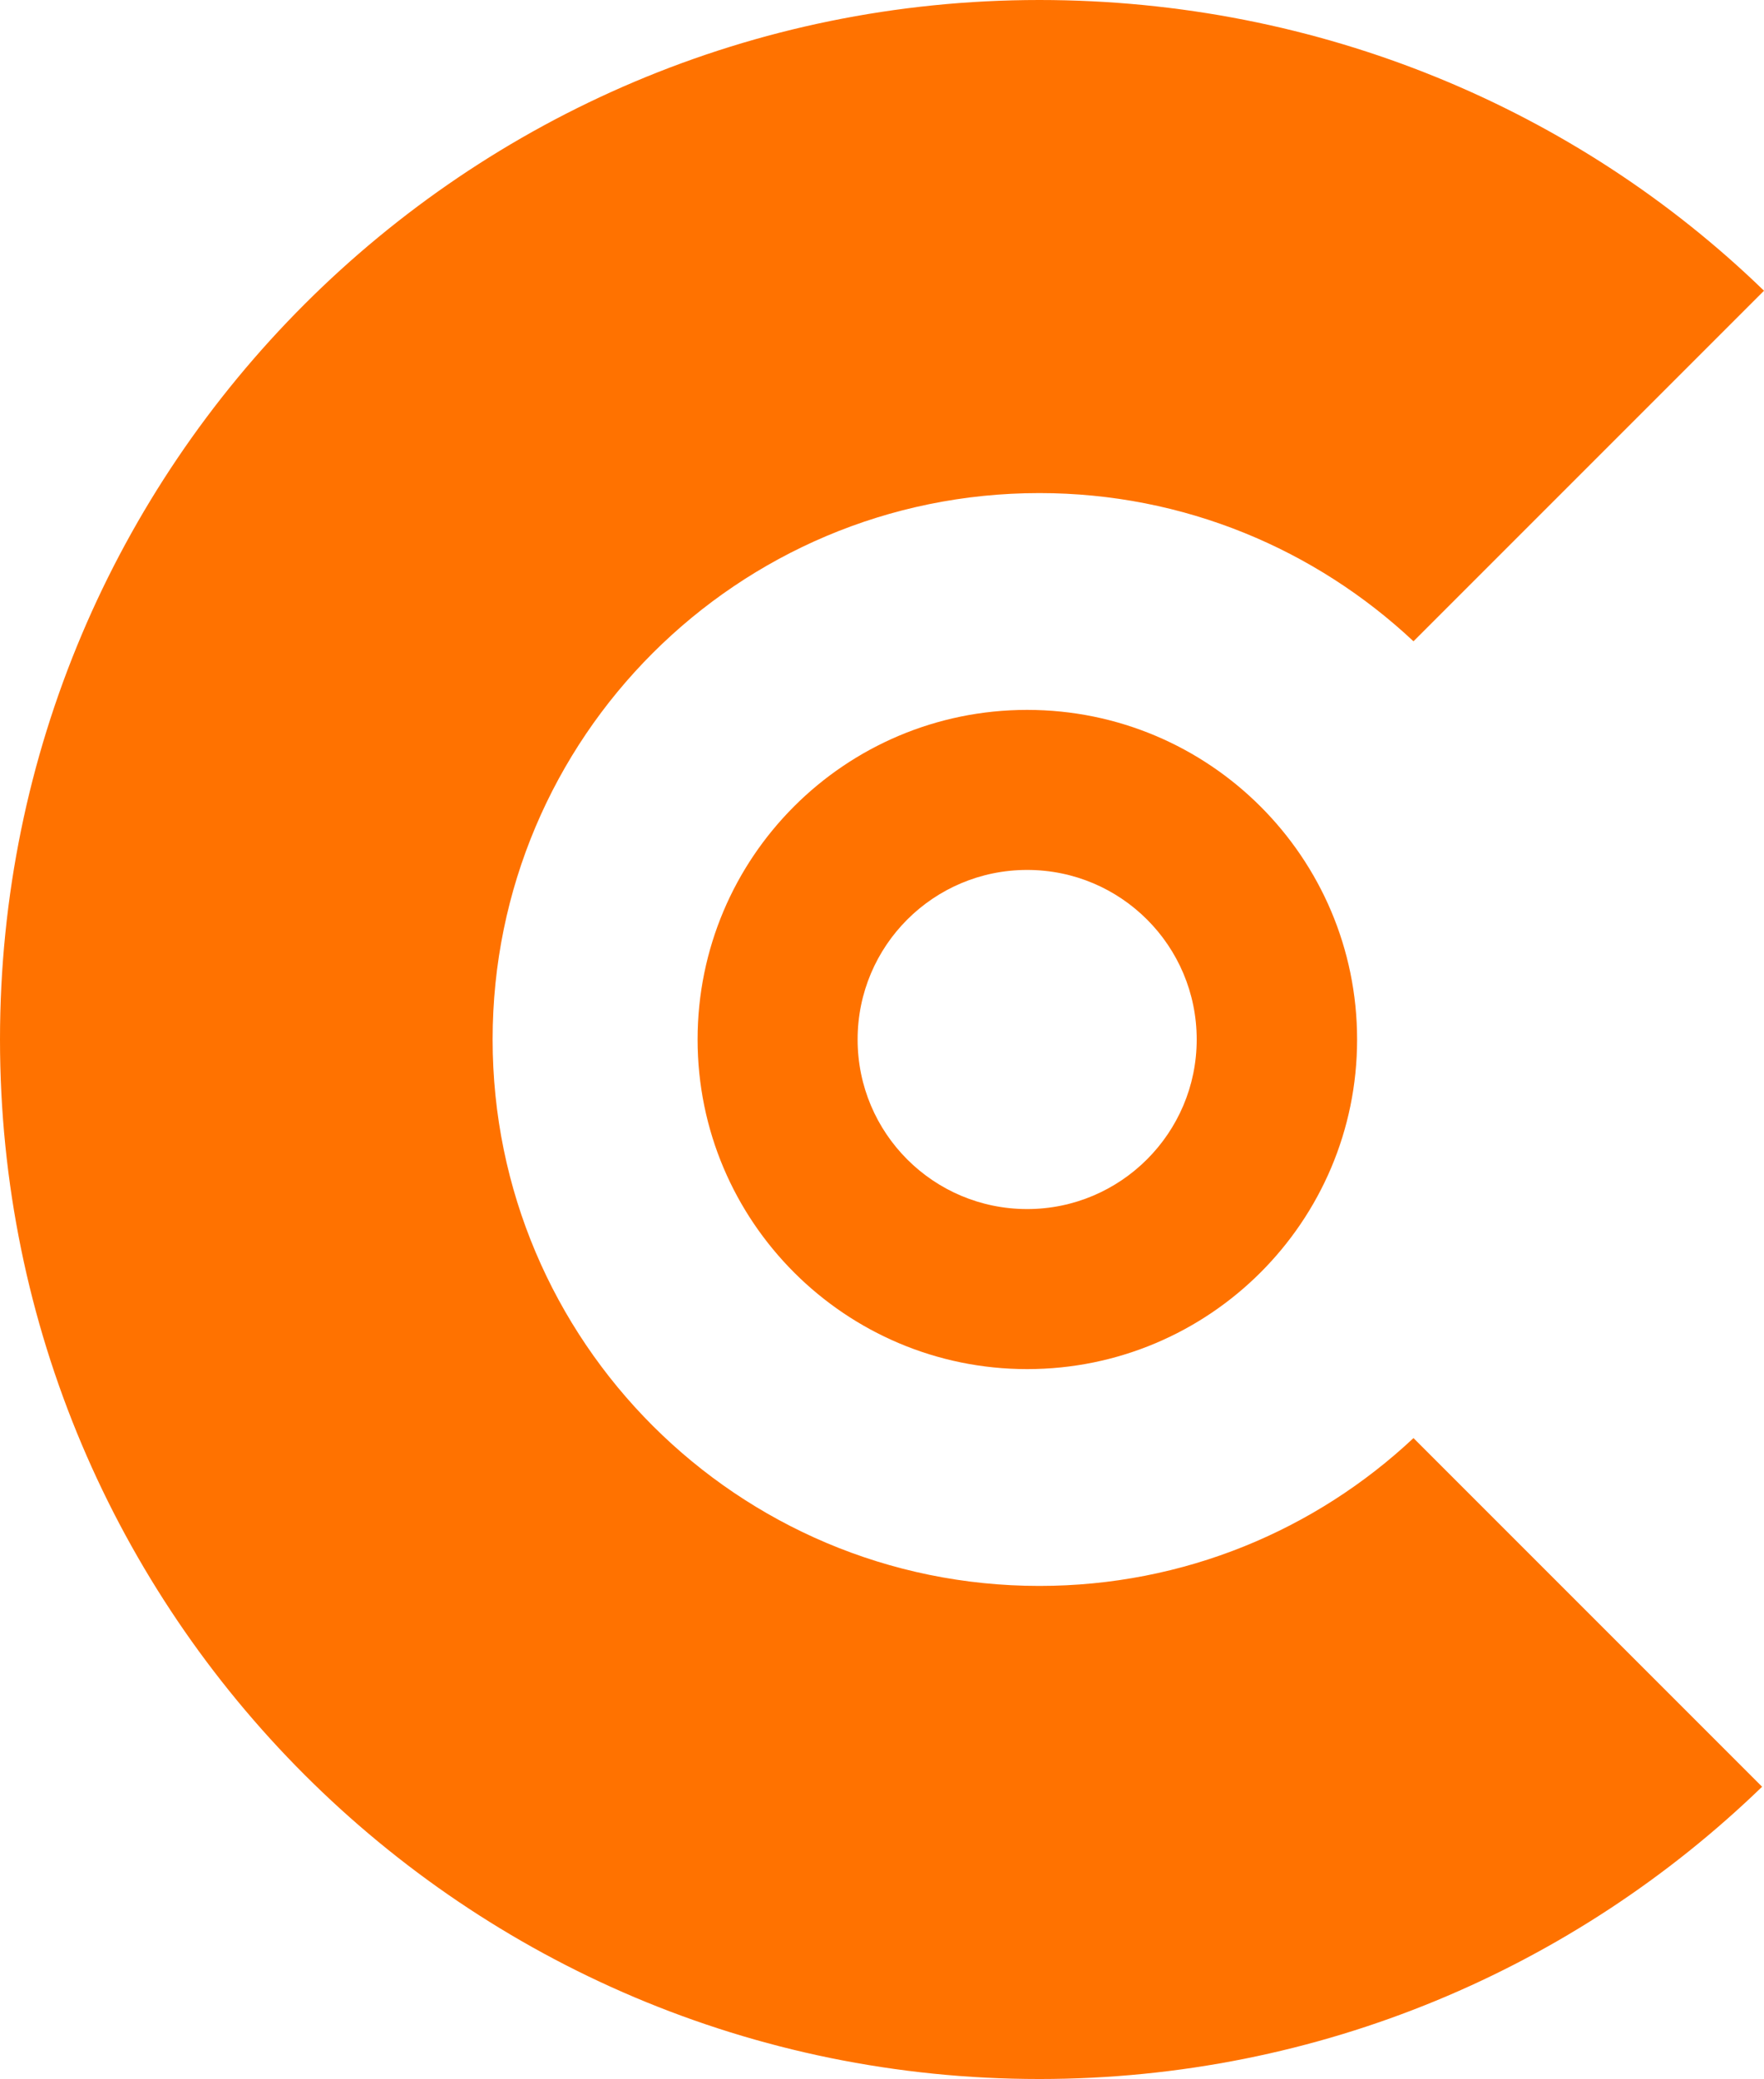
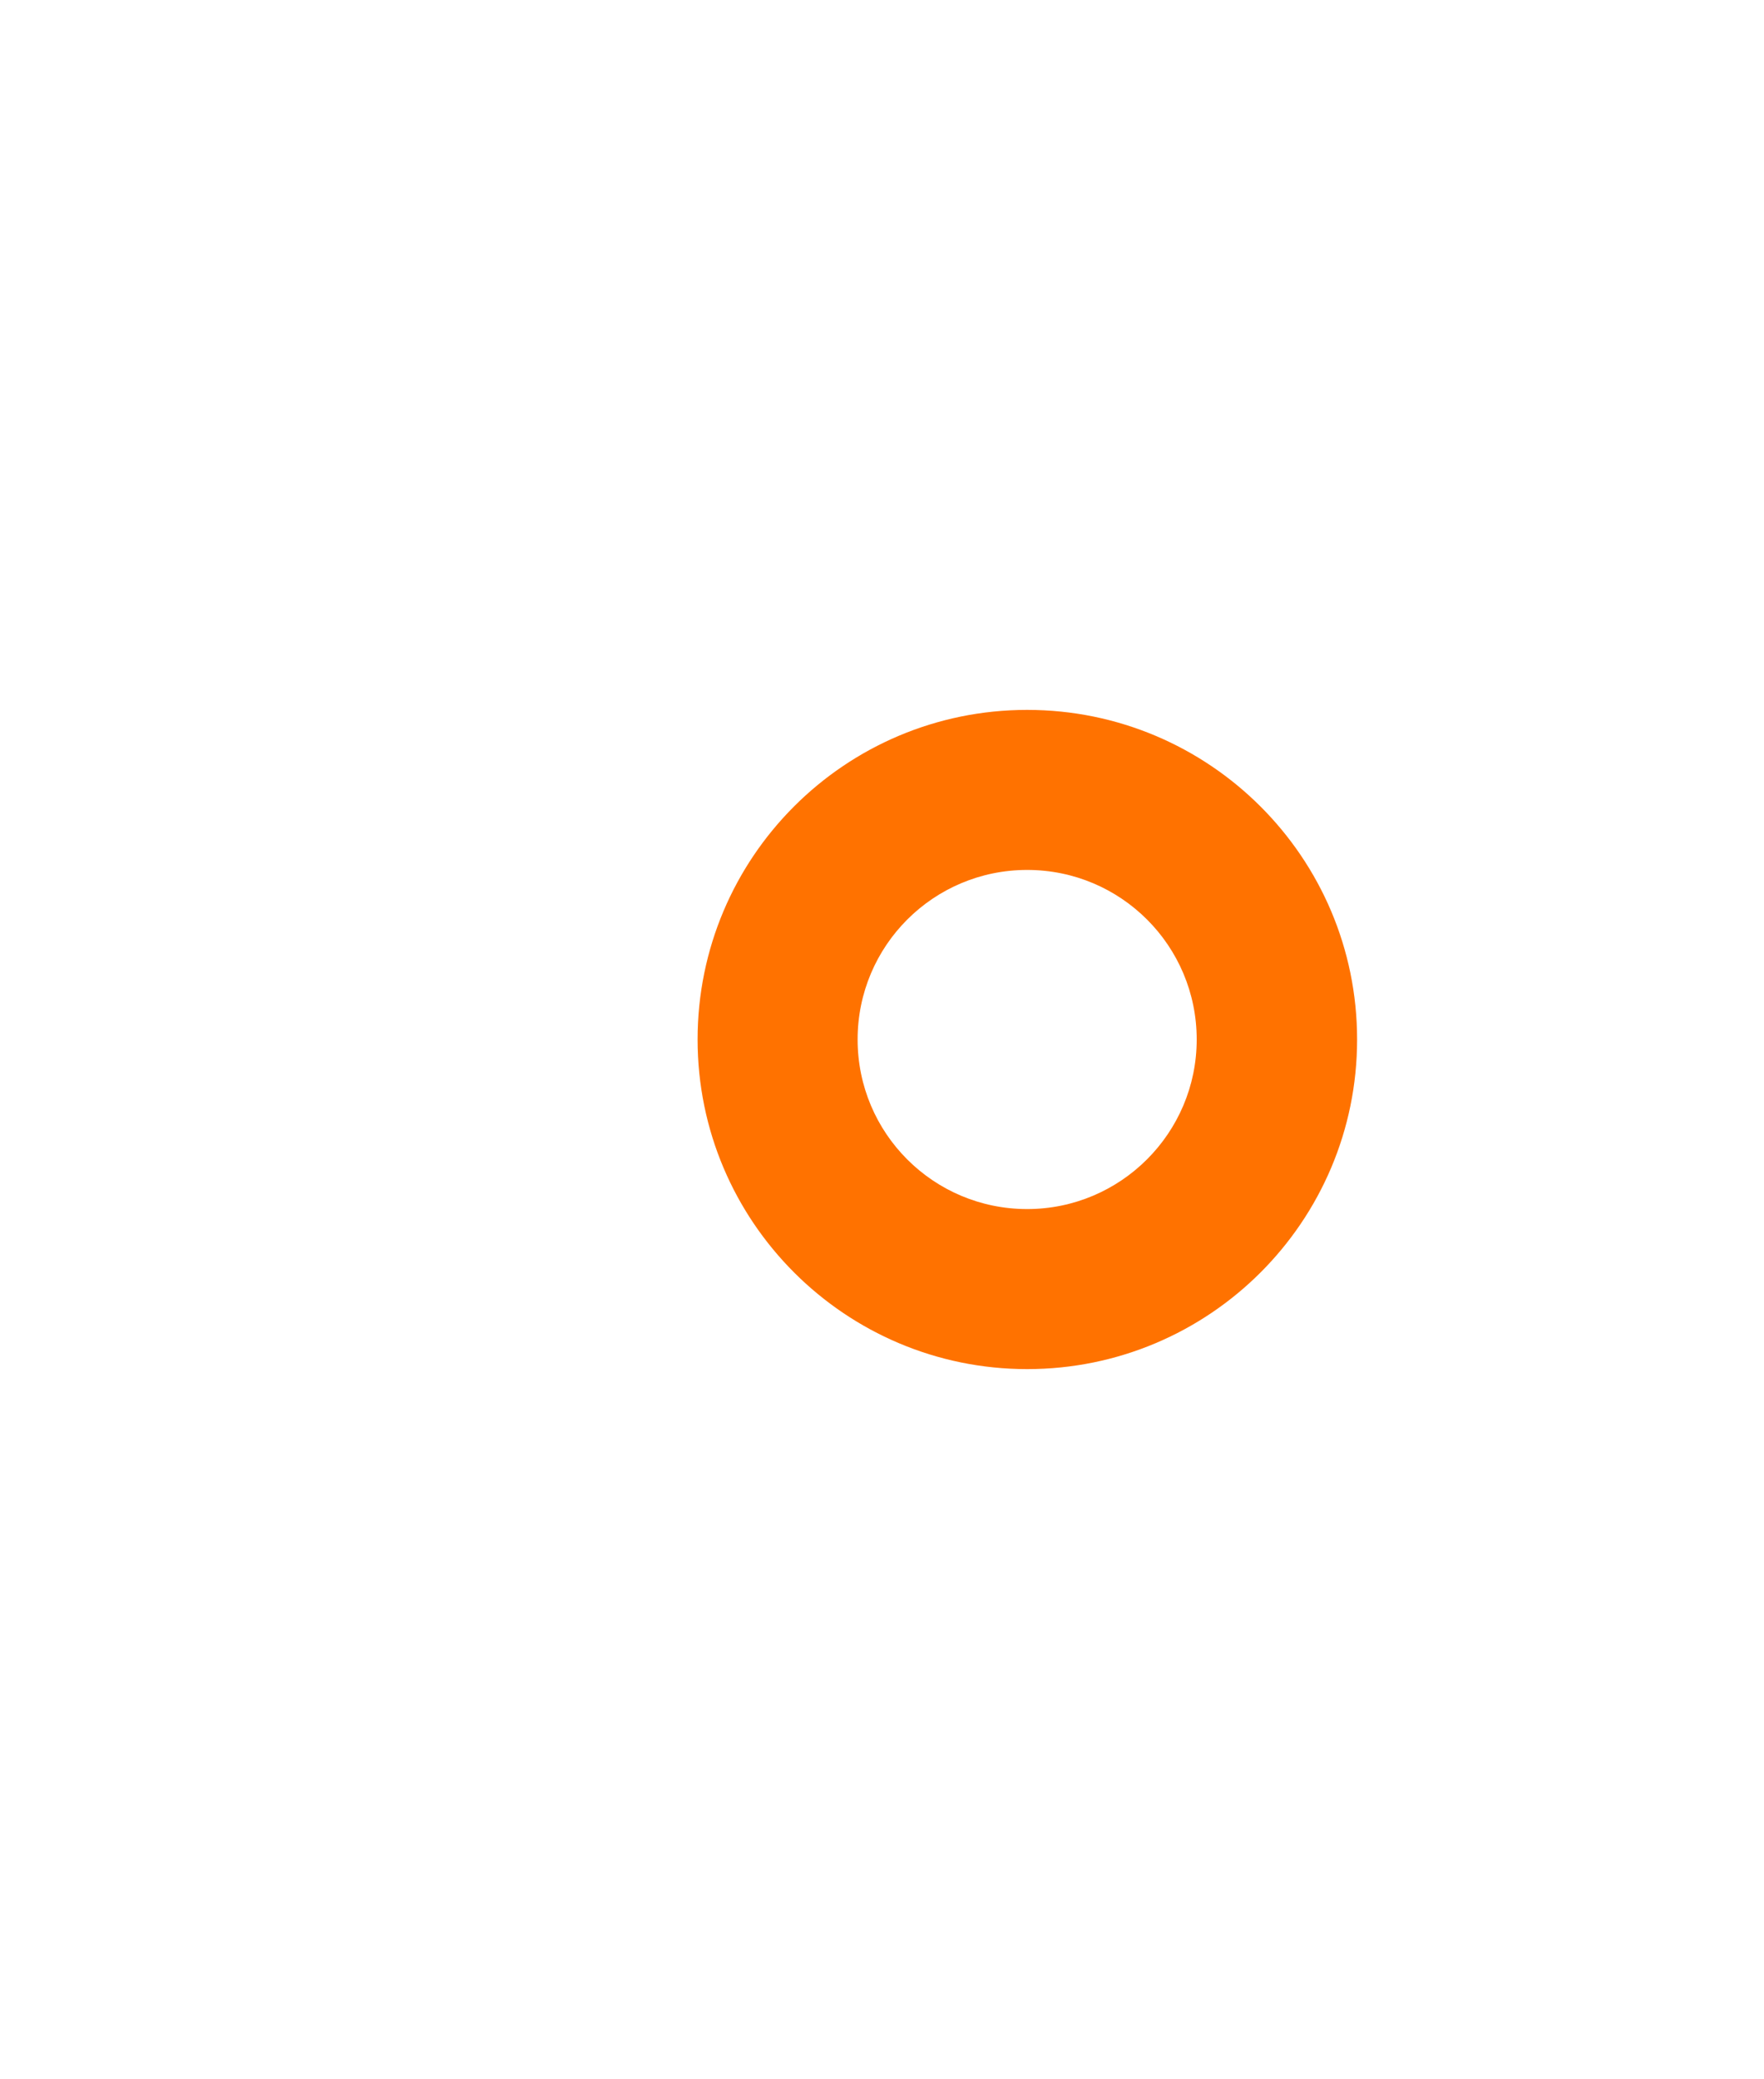
<svg xmlns="http://www.w3.org/2000/svg" version="1.1" id="Layer_1" x="0px" y="0px" viewBox="0 0 46.3 54.56" style="enable-background:new 0 0 46.3 54.56;" xml:space="preserve">
  <style type="text/css">
	.st0{fill:#FF7200;}
</style>
-   <path class="st0" d="M27.28,41.62c-7.92,0-14.35-6.42-14.35-14.34c0-7.92,6.42-14.34,14.35-14.34c3.8,0,7.25,1.48,9.82,3.89l9.2-9.2  C41.39,2.87,34.65,0,27.28,0C12.21,0,0,12.21,0,27.28c0,15.07,12.21,27.28,27.28,27.28c7.37,0,14.06-2.92,18.97-7.67l-9.15-9.15  C34.53,40.15,31.08,41.62,27.28,41.62" />
  <path class="st0" d="M26.96,18.63c-4.78,0-8.65,3.87-8.65,8.65s3.88,8.65,8.65,8.65c4.78,0,8.66-3.87,8.66-8.65  S31.74,18.63,26.96,18.63 M26.96,31.73c-2.46,0-4.45-1.99-4.45-4.45s1.99-4.45,4.45-4.45c2.46,0,4.45,1.99,4.45,4.45  S29.41,31.73,26.96,31.73" />
</svg>